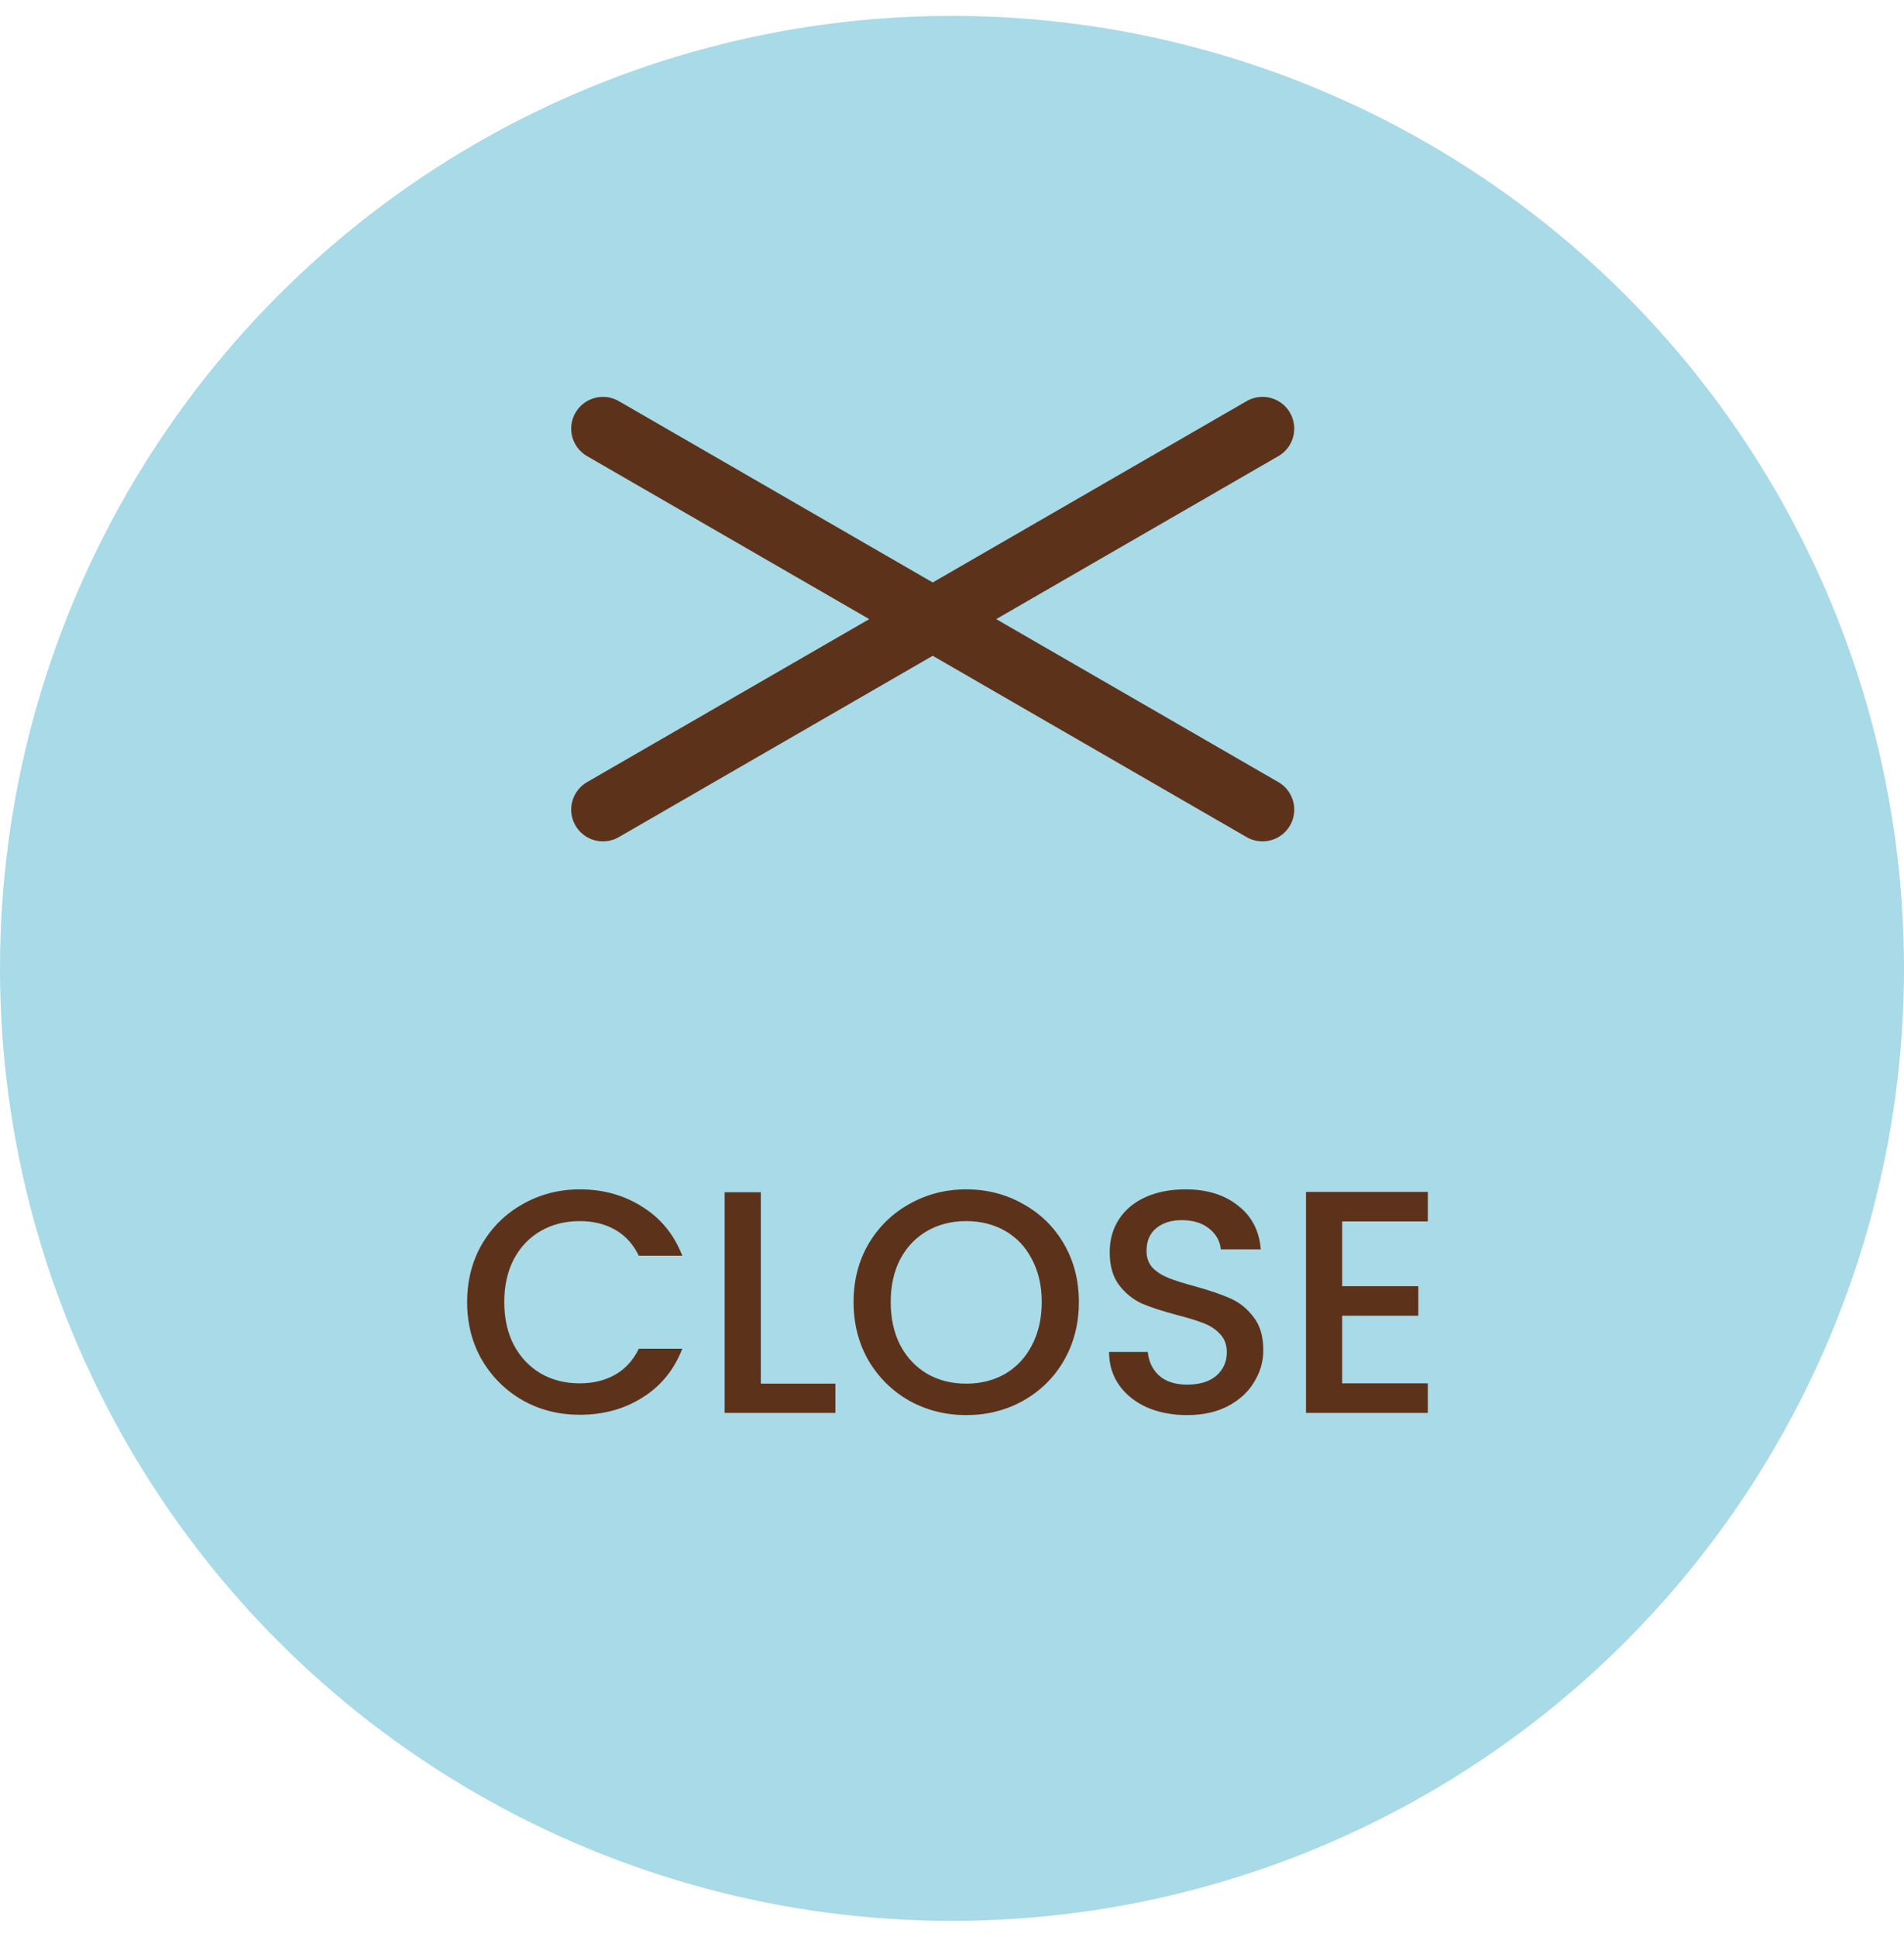
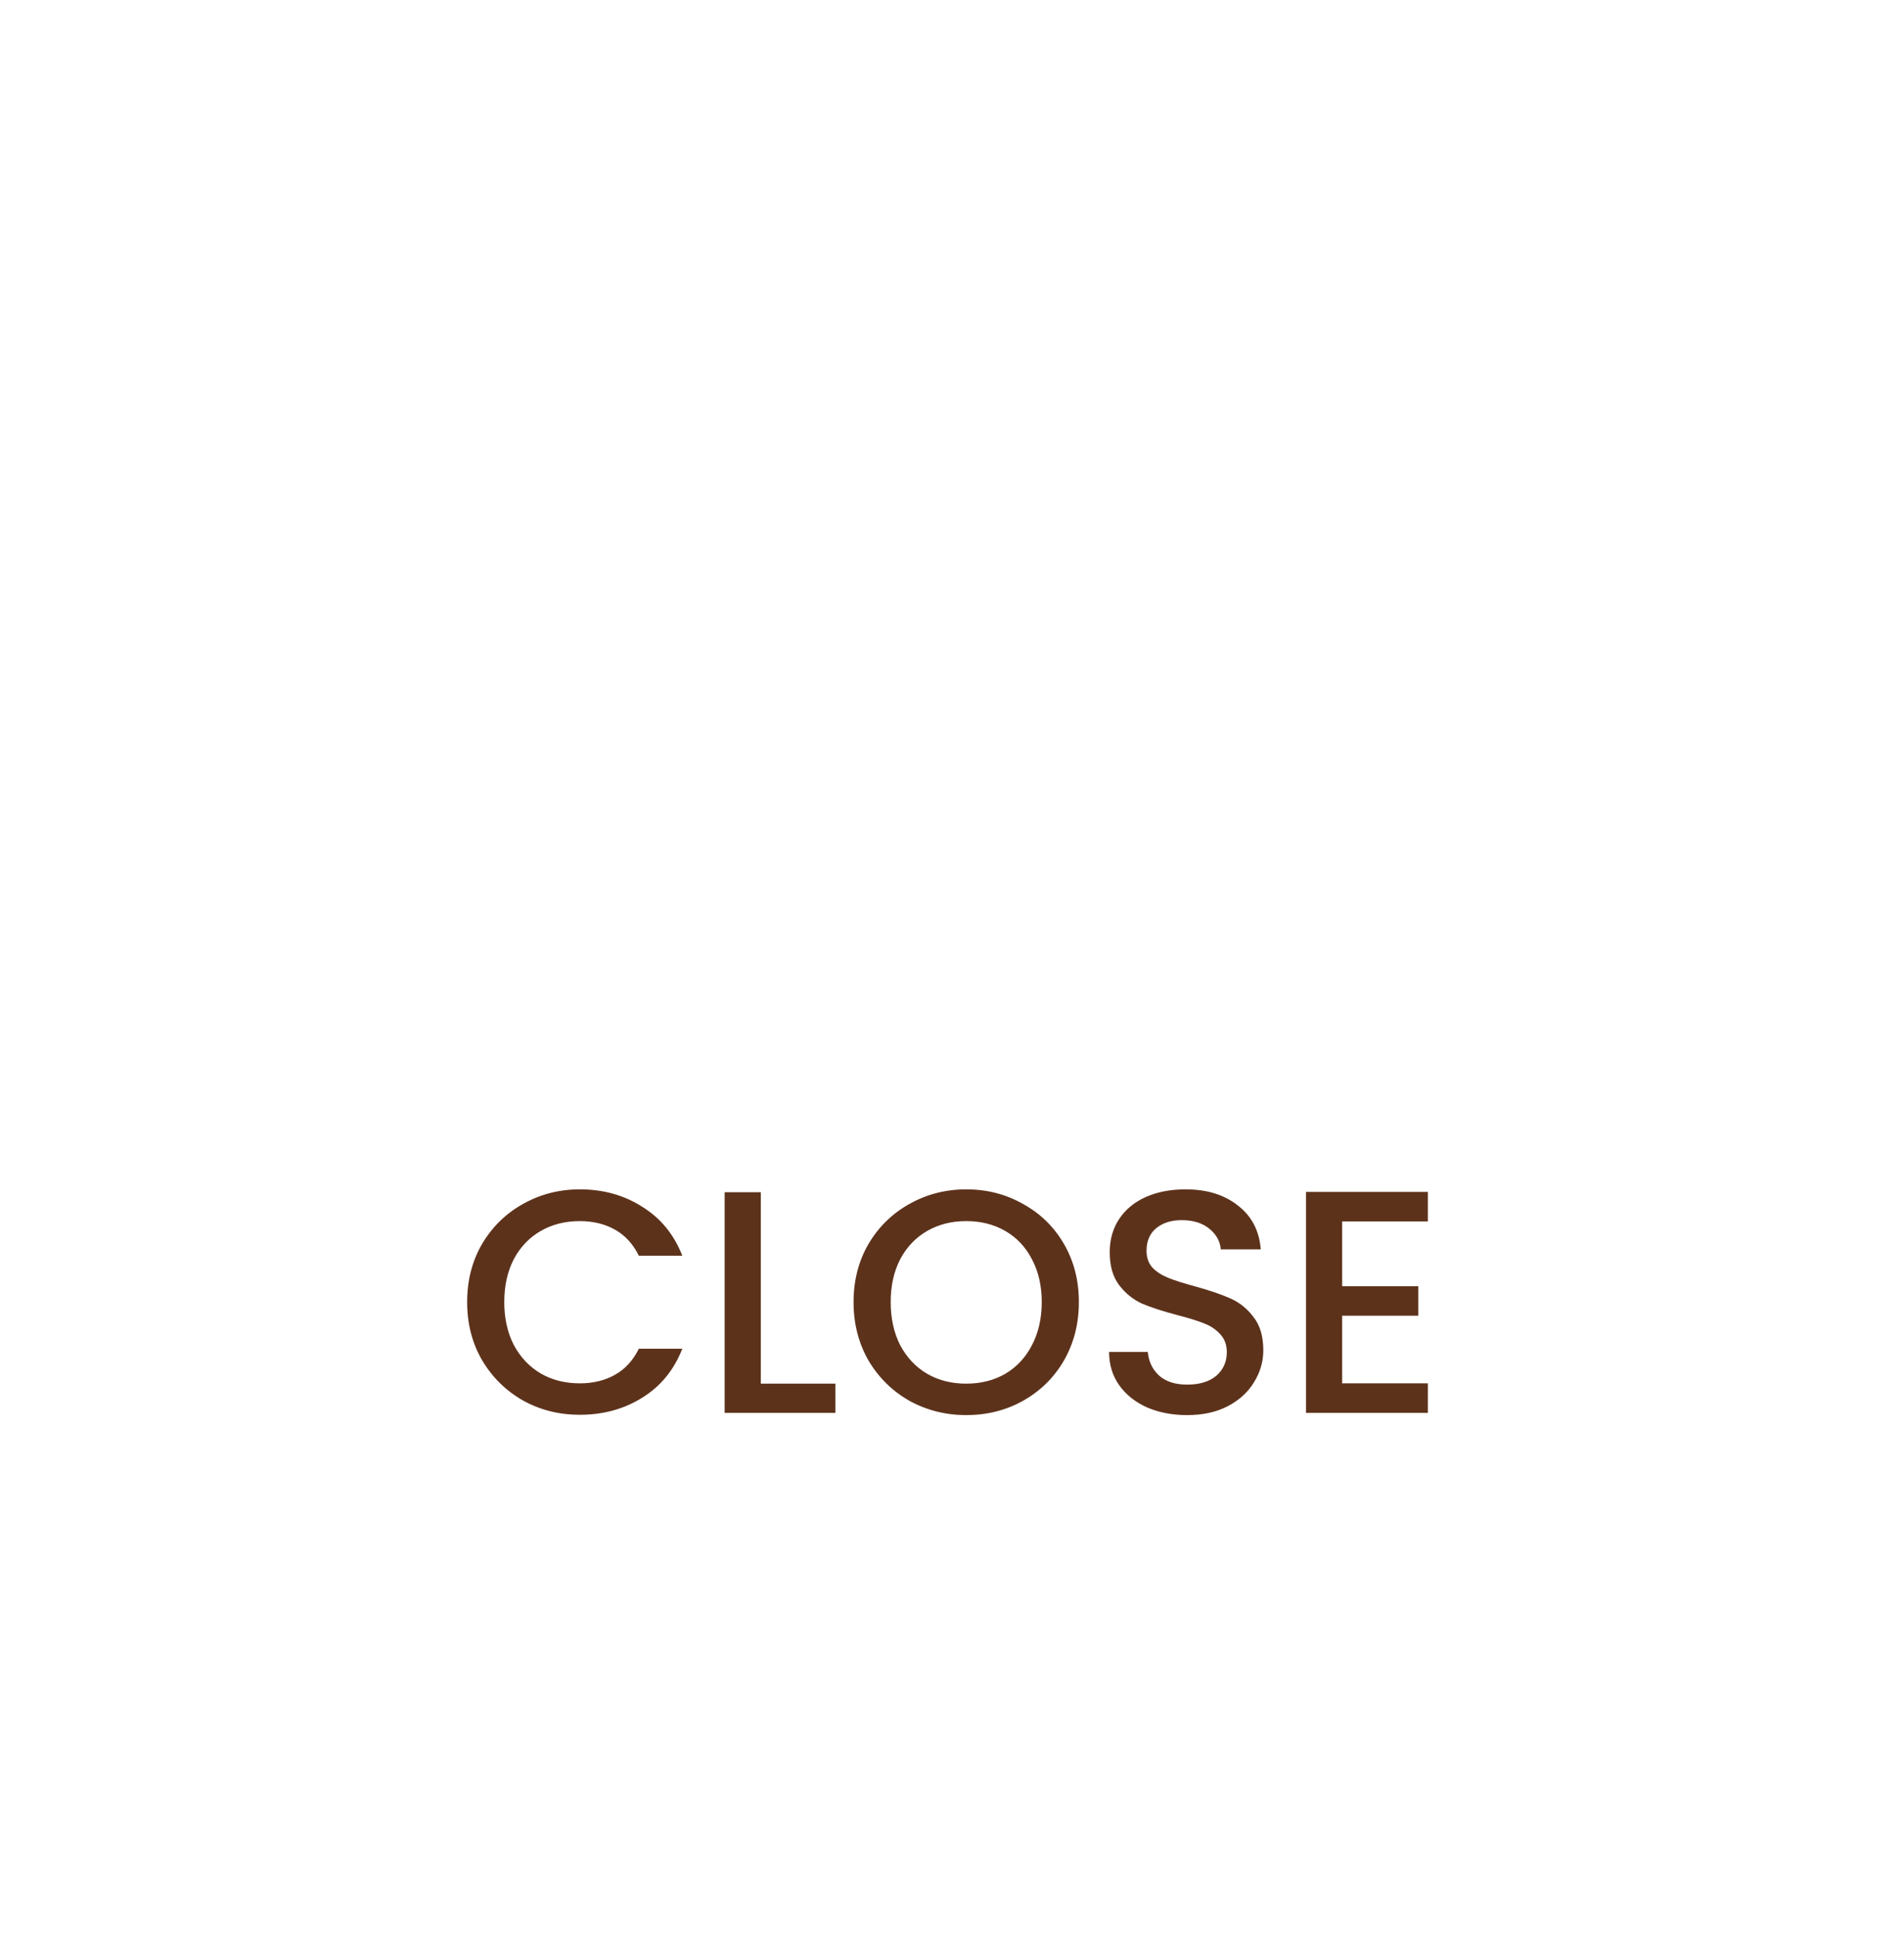
<svg xmlns="http://www.w3.org/2000/svg" width="60" height="61" viewBox="0 0 60 61" fill="none">
-   <circle cx="30" cy="30.5" r="30" fill="#A8DAE7" />
-   <path d="M19 25.5L39.785 13.5M19 13.5L39.785 25.5" stroke="#5D321B" stroke-width="2" stroke-linecap="round" />
  <path d="M14.721 41.01C14.721 40.33 14.877 39.72 15.191 39.18C15.511 38.64 15.941 38.22 16.481 37.92C17.027 37.613 17.624 37.46 18.271 37.46C19.011 37.46 19.667 37.643 20.241 38.01C20.821 38.37 21.241 38.883 21.501 39.55H20.131C19.951 39.183 19.701 38.91 19.381 38.73C19.061 38.55 18.691 38.46 18.271 38.46C17.811 38.46 17.401 38.563 17.041 38.77C16.681 38.977 16.397 39.273 16.191 39.66C15.991 40.047 15.891 40.497 15.891 41.01C15.891 41.523 15.991 41.973 16.191 42.36C16.397 42.747 16.681 43.047 17.041 43.26C17.401 43.467 17.811 43.57 18.271 43.57C18.691 43.57 19.061 43.48 19.381 43.3C19.701 43.12 19.951 42.847 20.131 42.48H21.501C21.241 43.147 20.821 43.66 20.241 44.02C19.667 44.38 19.011 44.56 18.271 44.56C17.617 44.56 17.021 44.41 16.481 44.11C15.941 43.803 15.511 43.38 15.191 42.84C14.877 42.3 14.721 41.69 14.721 41.01ZM23.975 43.58H26.325V44.5H22.835V37.55H23.975V43.58ZM30.448 44.57C29.802 44.57 29.205 44.42 28.658 44.12C28.118 43.813 27.688 43.39 27.368 42.85C27.055 42.303 26.898 41.69 26.898 41.01C26.898 40.33 27.055 39.72 27.368 39.18C27.688 38.64 28.118 38.22 28.658 37.92C29.205 37.613 29.802 37.46 30.448 37.46C31.102 37.46 31.698 37.613 32.238 37.92C32.785 38.22 33.215 38.64 33.528 39.18C33.842 39.72 33.998 40.33 33.998 41.01C33.998 41.69 33.842 42.303 33.528 42.85C33.215 43.39 32.785 43.813 32.238 44.12C31.698 44.42 31.102 44.57 30.448 44.57ZM30.448 43.58C30.908 43.58 31.318 43.477 31.678 43.27C32.038 43.057 32.318 42.757 32.518 42.37C32.725 41.977 32.828 41.523 32.828 41.01C32.828 40.497 32.725 40.047 32.518 39.66C32.318 39.273 32.038 38.977 31.678 38.77C31.318 38.563 30.908 38.46 30.448 38.46C29.988 38.46 29.578 38.563 29.218 38.77C28.858 38.977 28.575 39.273 28.368 39.66C28.168 40.047 28.068 40.497 28.068 41.01C28.068 41.523 28.168 41.977 28.368 42.37C28.575 42.757 28.858 43.057 29.218 43.27C29.578 43.477 29.988 43.58 30.448 43.58ZM37.41 44.57C36.944 44.57 36.523 44.49 36.15 44.33C35.777 44.163 35.483 43.93 35.27 43.63C35.057 43.33 34.95 42.98 34.95 42.58H36.17C36.197 42.88 36.313 43.127 36.52 43.32C36.733 43.513 37.03 43.61 37.41 43.61C37.803 43.61 38.11 43.517 38.33 43.33C38.55 43.137 38.66 42.89 38.66 42.59C38.66 42.357 38.59 42.167 38.45 42.02C38.317 41.873 38.147 41.76 37.94 41.68C37.74 41.6 37.46 41.513 37.1 41.42C36.647 41.3 36.277 41.18 35.99 41.06C35.71 40.933 35.47 40.74 35.27 40.48C35.07 40.22 34.97 39.873 34.97 39.44C34.97 39.04 35.07 38.69 35.27 38.39C35.47 38.09 35.75 37.86 36.11 37.7C36.47 37.54 36.887 37.46 37.36 37.46C38.033 37.46 38.584 37.63 39.01 37.97C39.444 38.303 39.684 38.763 39.73 39.35H38.47C38.45 39.097 38.33 38.88 38.11 38.7C37.89 38.52 37.6 38.43 37.24 38.43C36.913 38.43 36.647 38.513 36.44 38.68C36.233 38.847 36.13 39.087 36.13 39.4C36.13 39.613 36.194 39.79 36.32 39.93C36.453 40.063 36.62 40.17 36.82 40.25C37.02 40.33 37.294 40.417 37.64 40.51C38.1 40.637 38.474 40.763 38.76 40.89C39.053 41.017 39.3 41.213 39.5 41.48C39.707 41.74 39.81 42.09 39.81 42.53C39.81 42.883 39.714 43.217 39.52 43.53C39.334 43.843 39.057 44.097 38.69 44.29C38.33 44.477 37.904 44.57 37.41 44.57ZM42.295 38.47V40.51H44.695V41.44H42.295V43.57H44.995V44.5H41.155V37.54H44.995V38.47H42.295Z" fill="#5D321B" />
</svg>